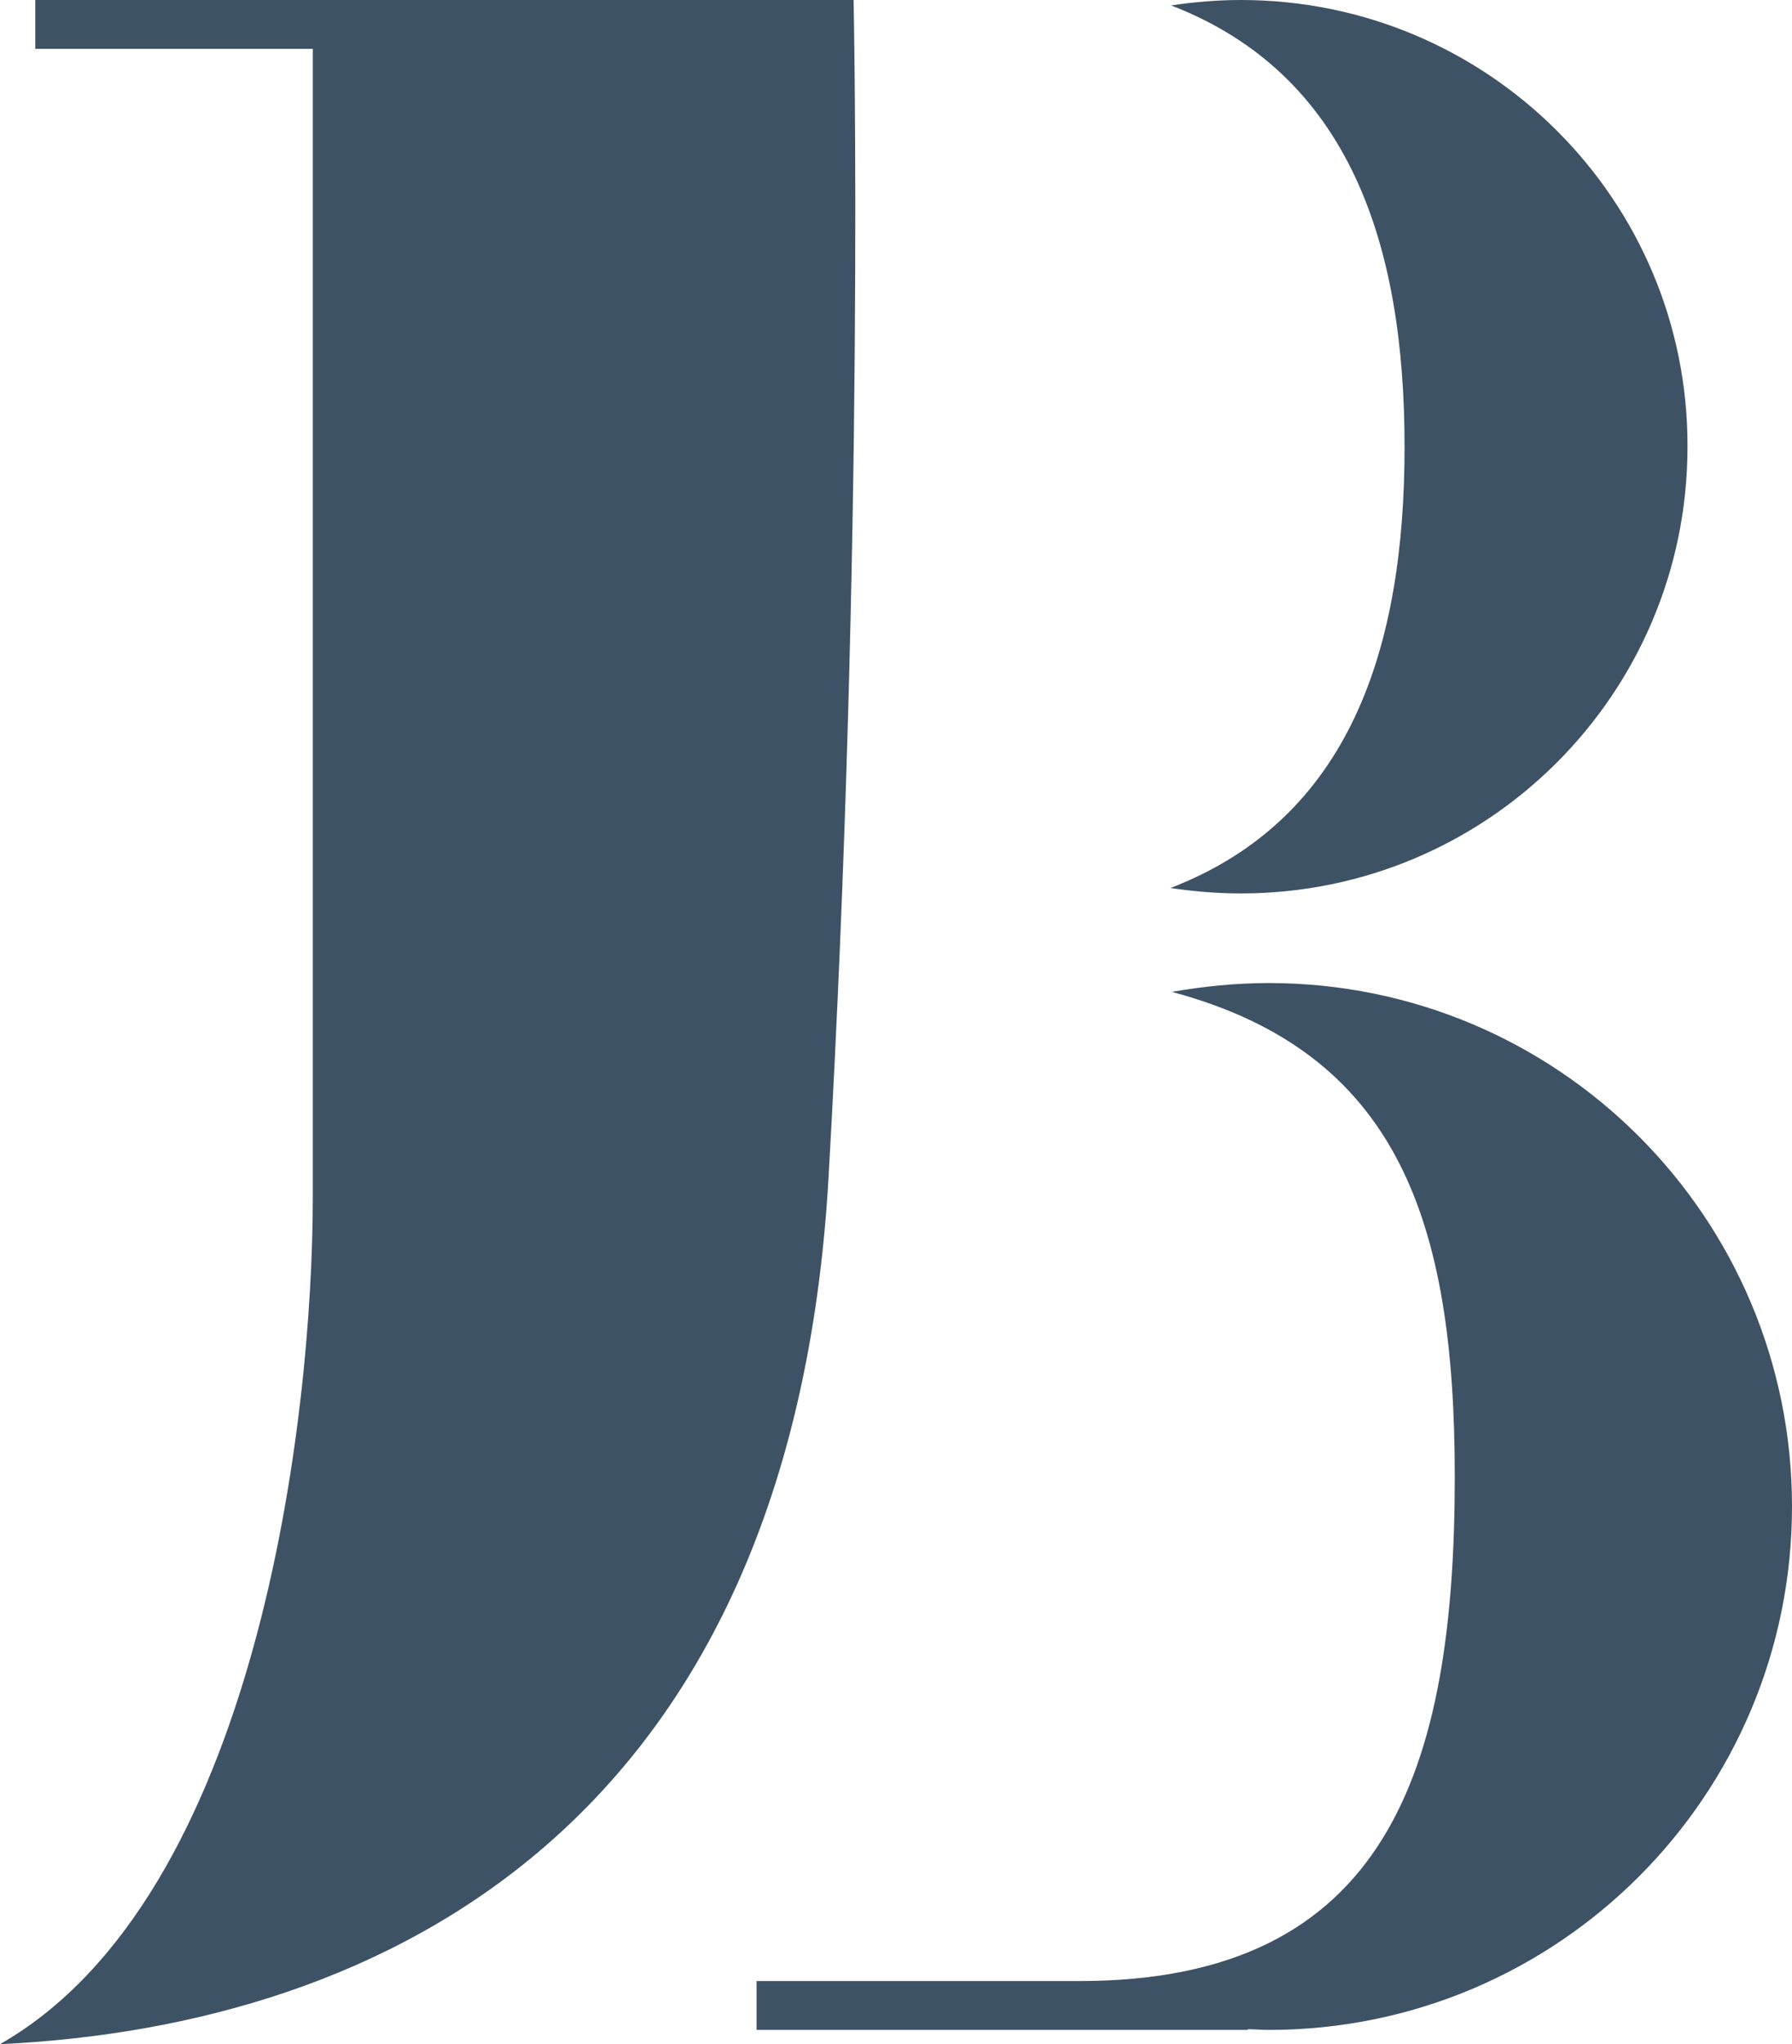
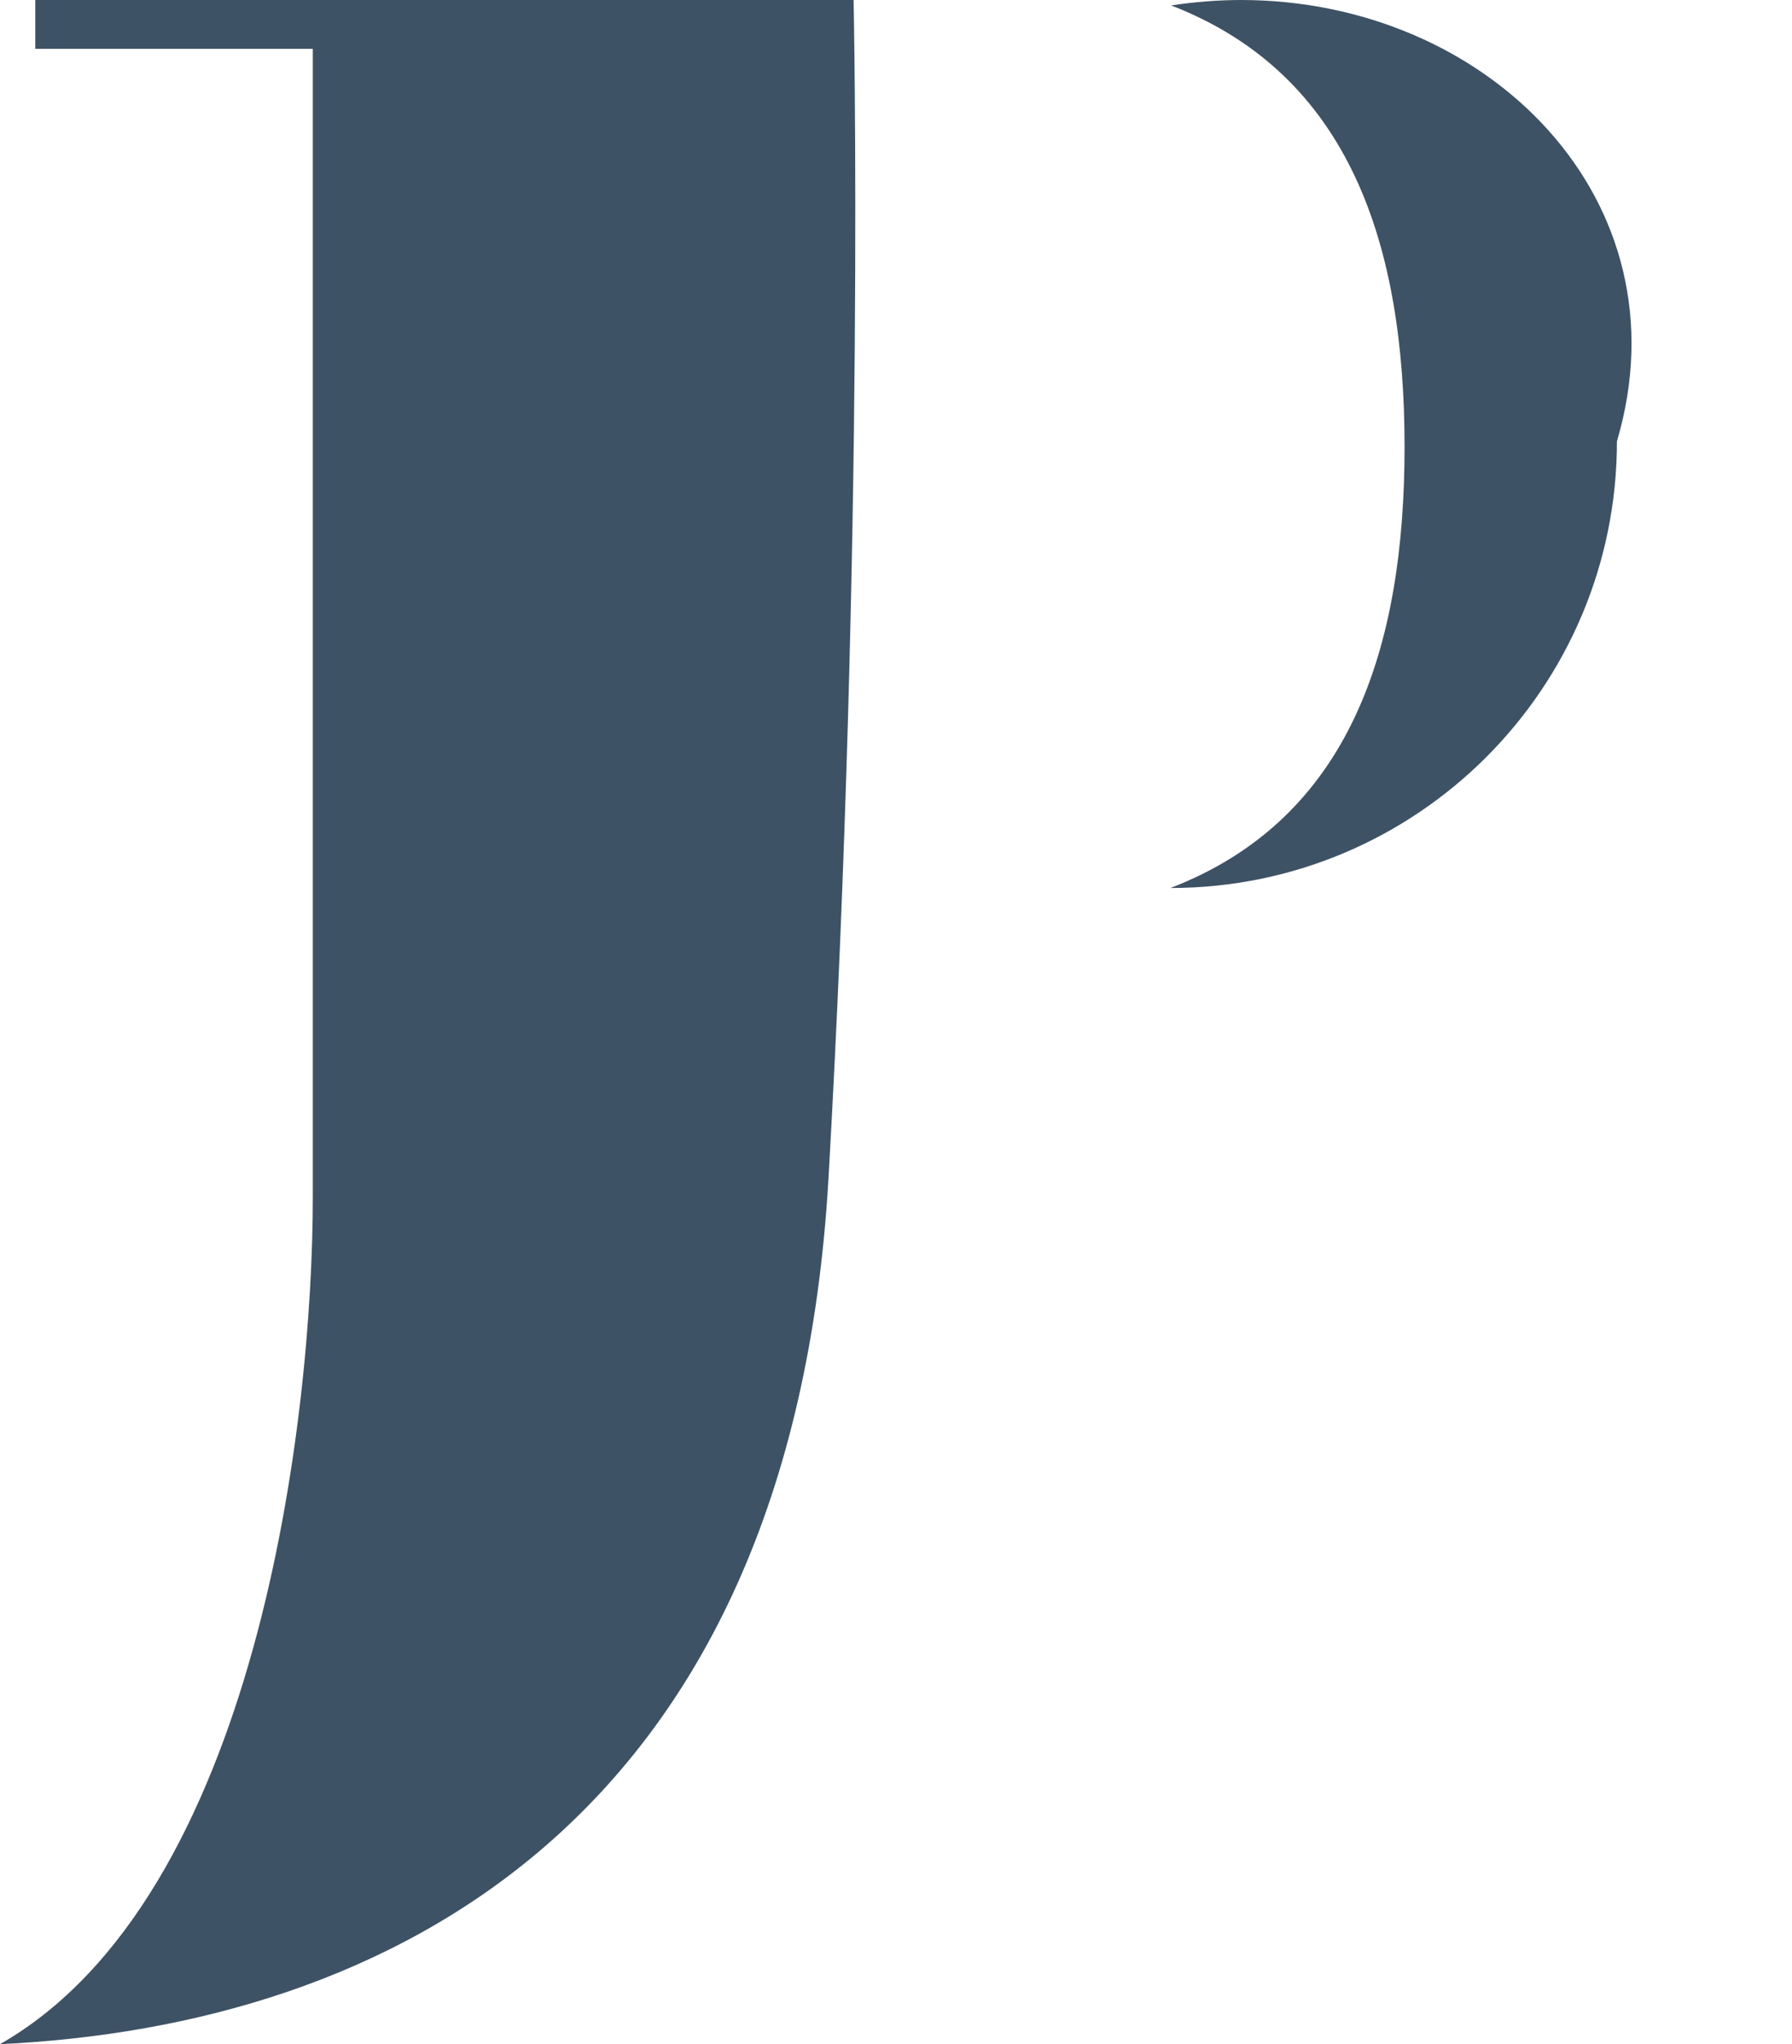
<svg xmlns="http://www.w3.org/2000/svg" version="1.1" id="Layer_1" x="0px" y="0px" viewBox="0 0 264.1 301.1" style="enable-background:new 0 0 264.1 301.1;" xml:space="preserve">
  <style type="text/css">
	.st0{fill:#3E5265;}
</style>
  <g>
-     <path class="st0" d="M182.9,0c-3.5,0-7,0.3-10.3,0.8C199,11,207,36.2,207,65.8c0,29.6-8,54.8-34.5,65c3.4,0.5,6.8,0.8,10.4,0.8   c36.3,0,65.8-29.4,65.8-65.8C248.8,29.5,219.3,0,182.9,0" />
+     <path class="st0" d="M182.9,0c-3.5,0-7,0.3-10.3,0.8C199,11,207,36.2,207,65.8c0,29.6-8,54.8-34.5,65c36.3,0,65.8-29.4,65.8-65.8C248.8,29.5,219.3,0,182.9,0" />
    <path class="st0" d="M125.8,0H46.1H5.2v7.2h40.9v169.1c0,32.6-8.1,103.1-46.1,124.8c57-2.7,116.6-32.6,122.1-127.5   C127.5,78.7,125.8,0,125.8,0" />
-     <path class="st0" d="M187,144.8c-4.9,0-9.7,0.5-14.3,1.3c33.3,8.9,41.7,33.7,41.7,71.4c0,43.2-10,74.3-55.3,74.3h-47.6v7.2h72.4   v-0.1c1,0,2.1,0.1,3.1,0.1c42.6,0,77.1-34.5,77.1-77.1C264.1,179.3,229.6,144.8,187,144.8" />
  </g>
</svg>